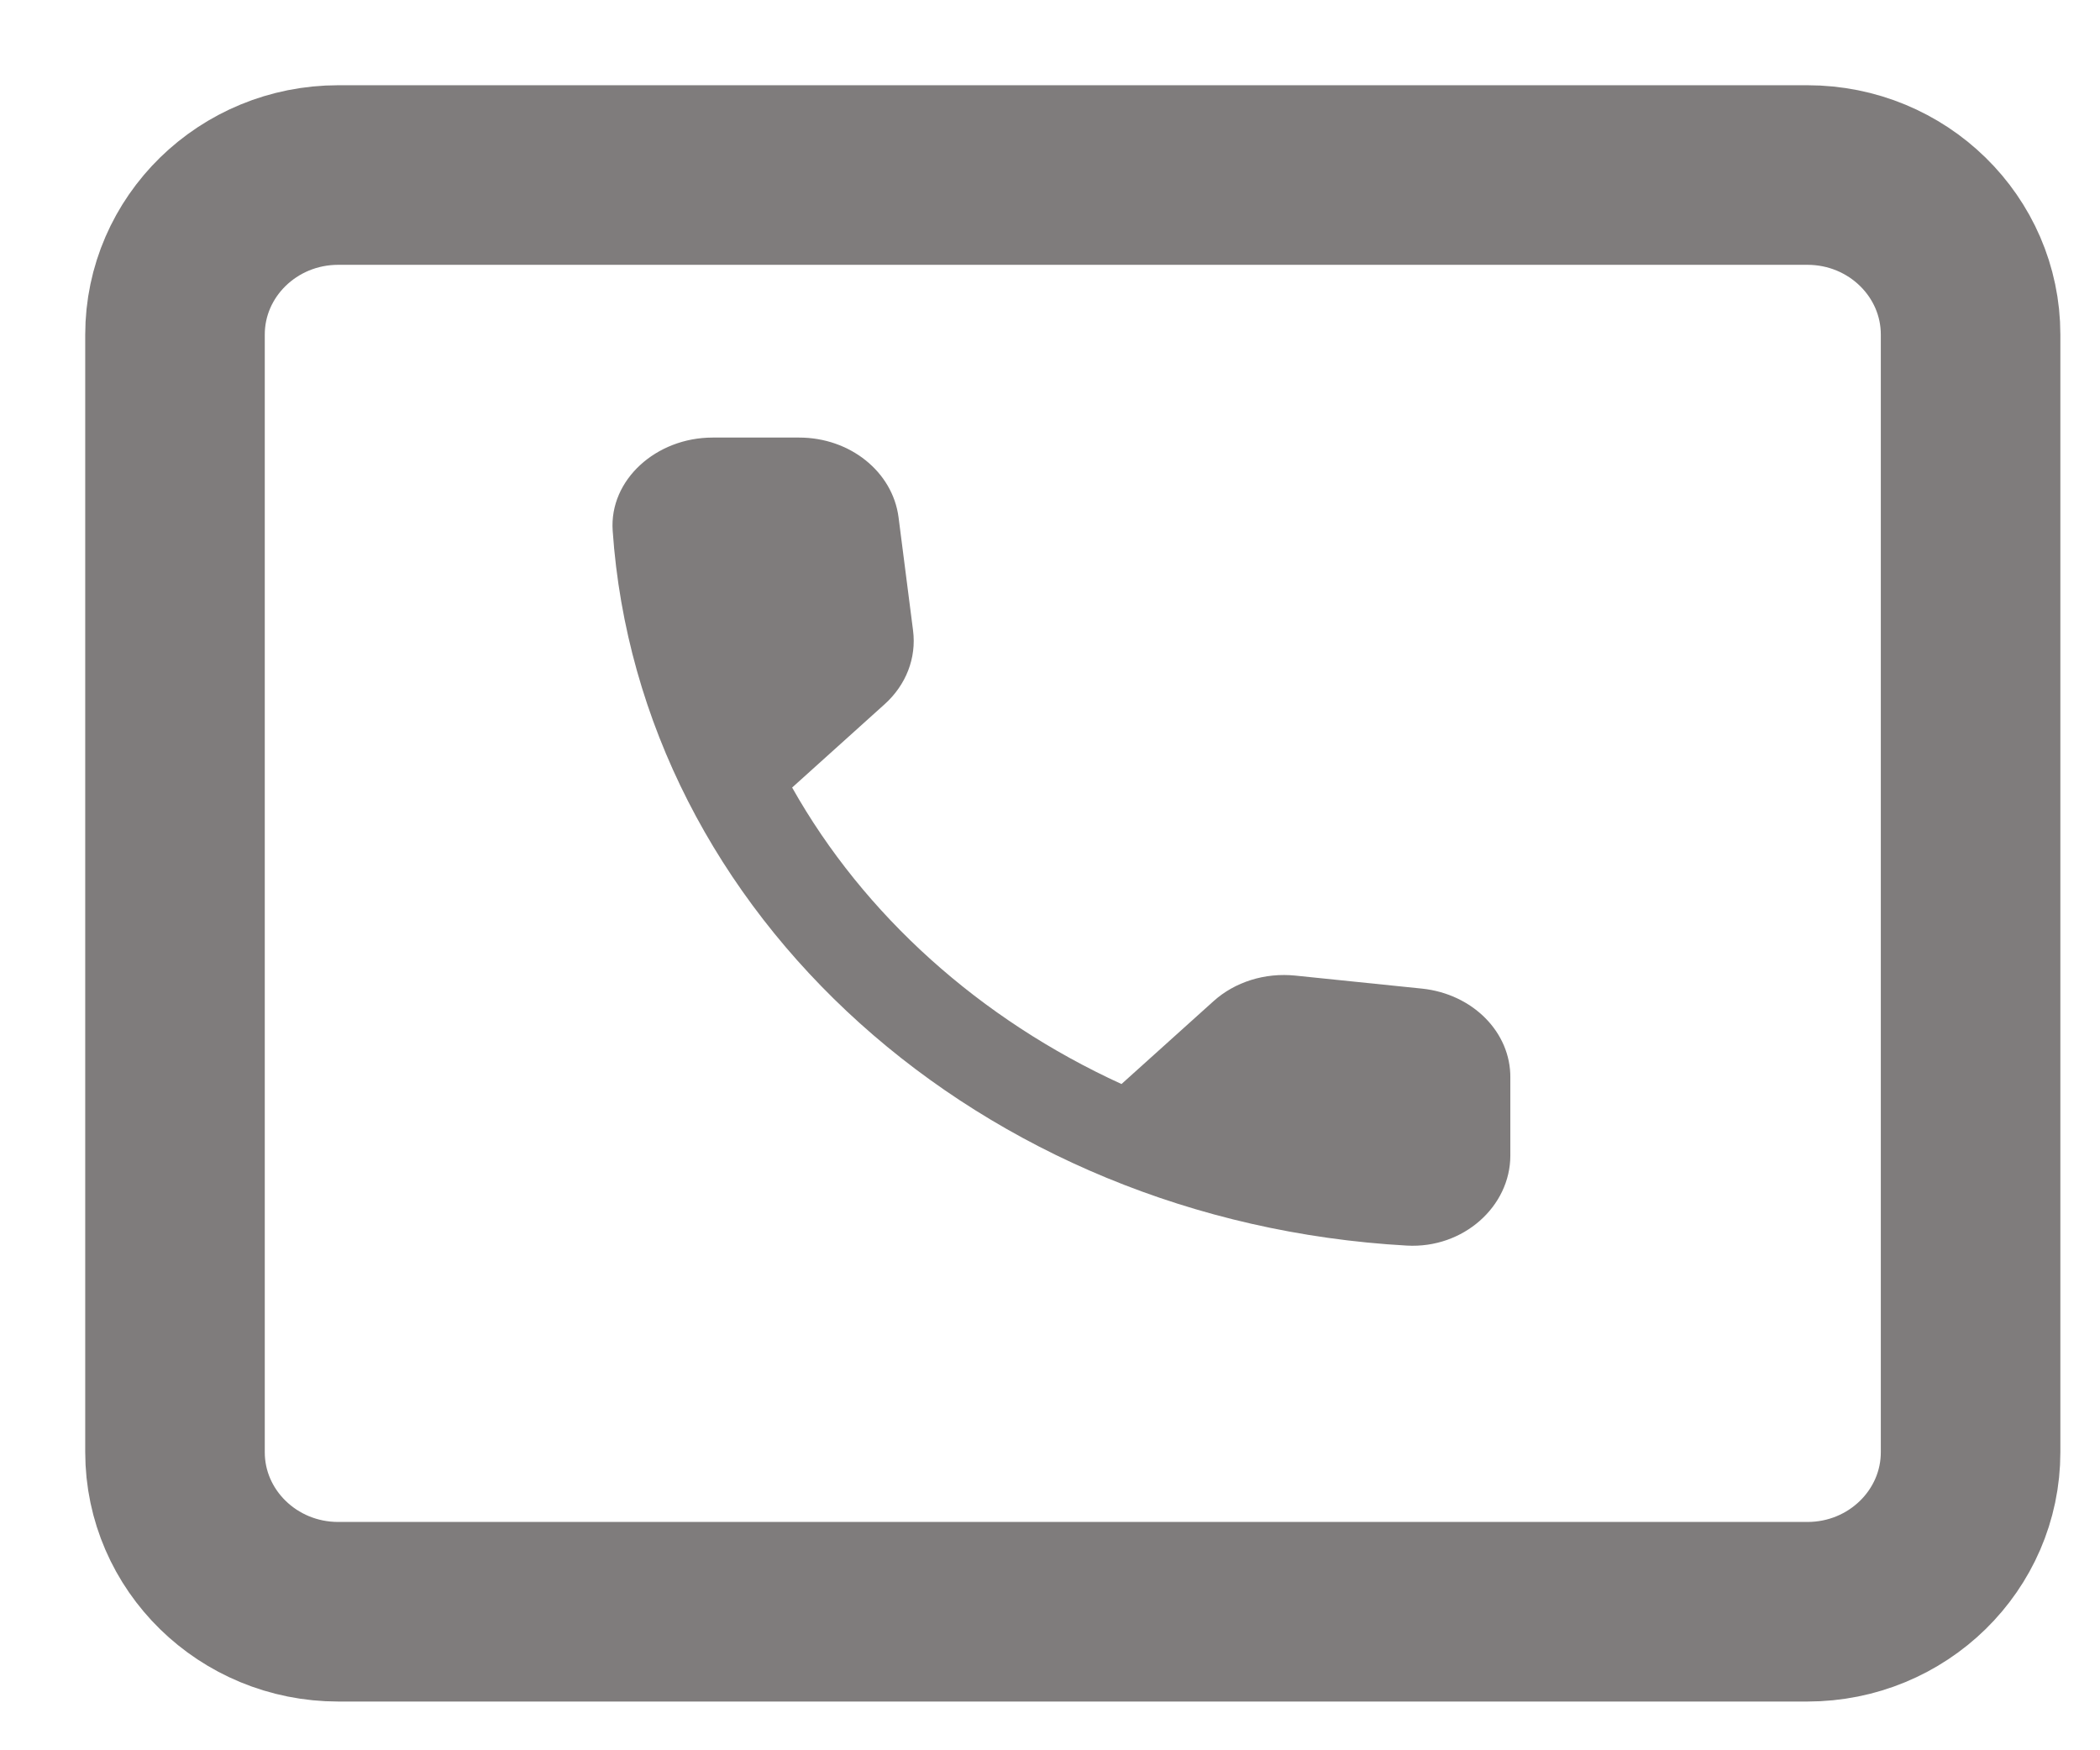
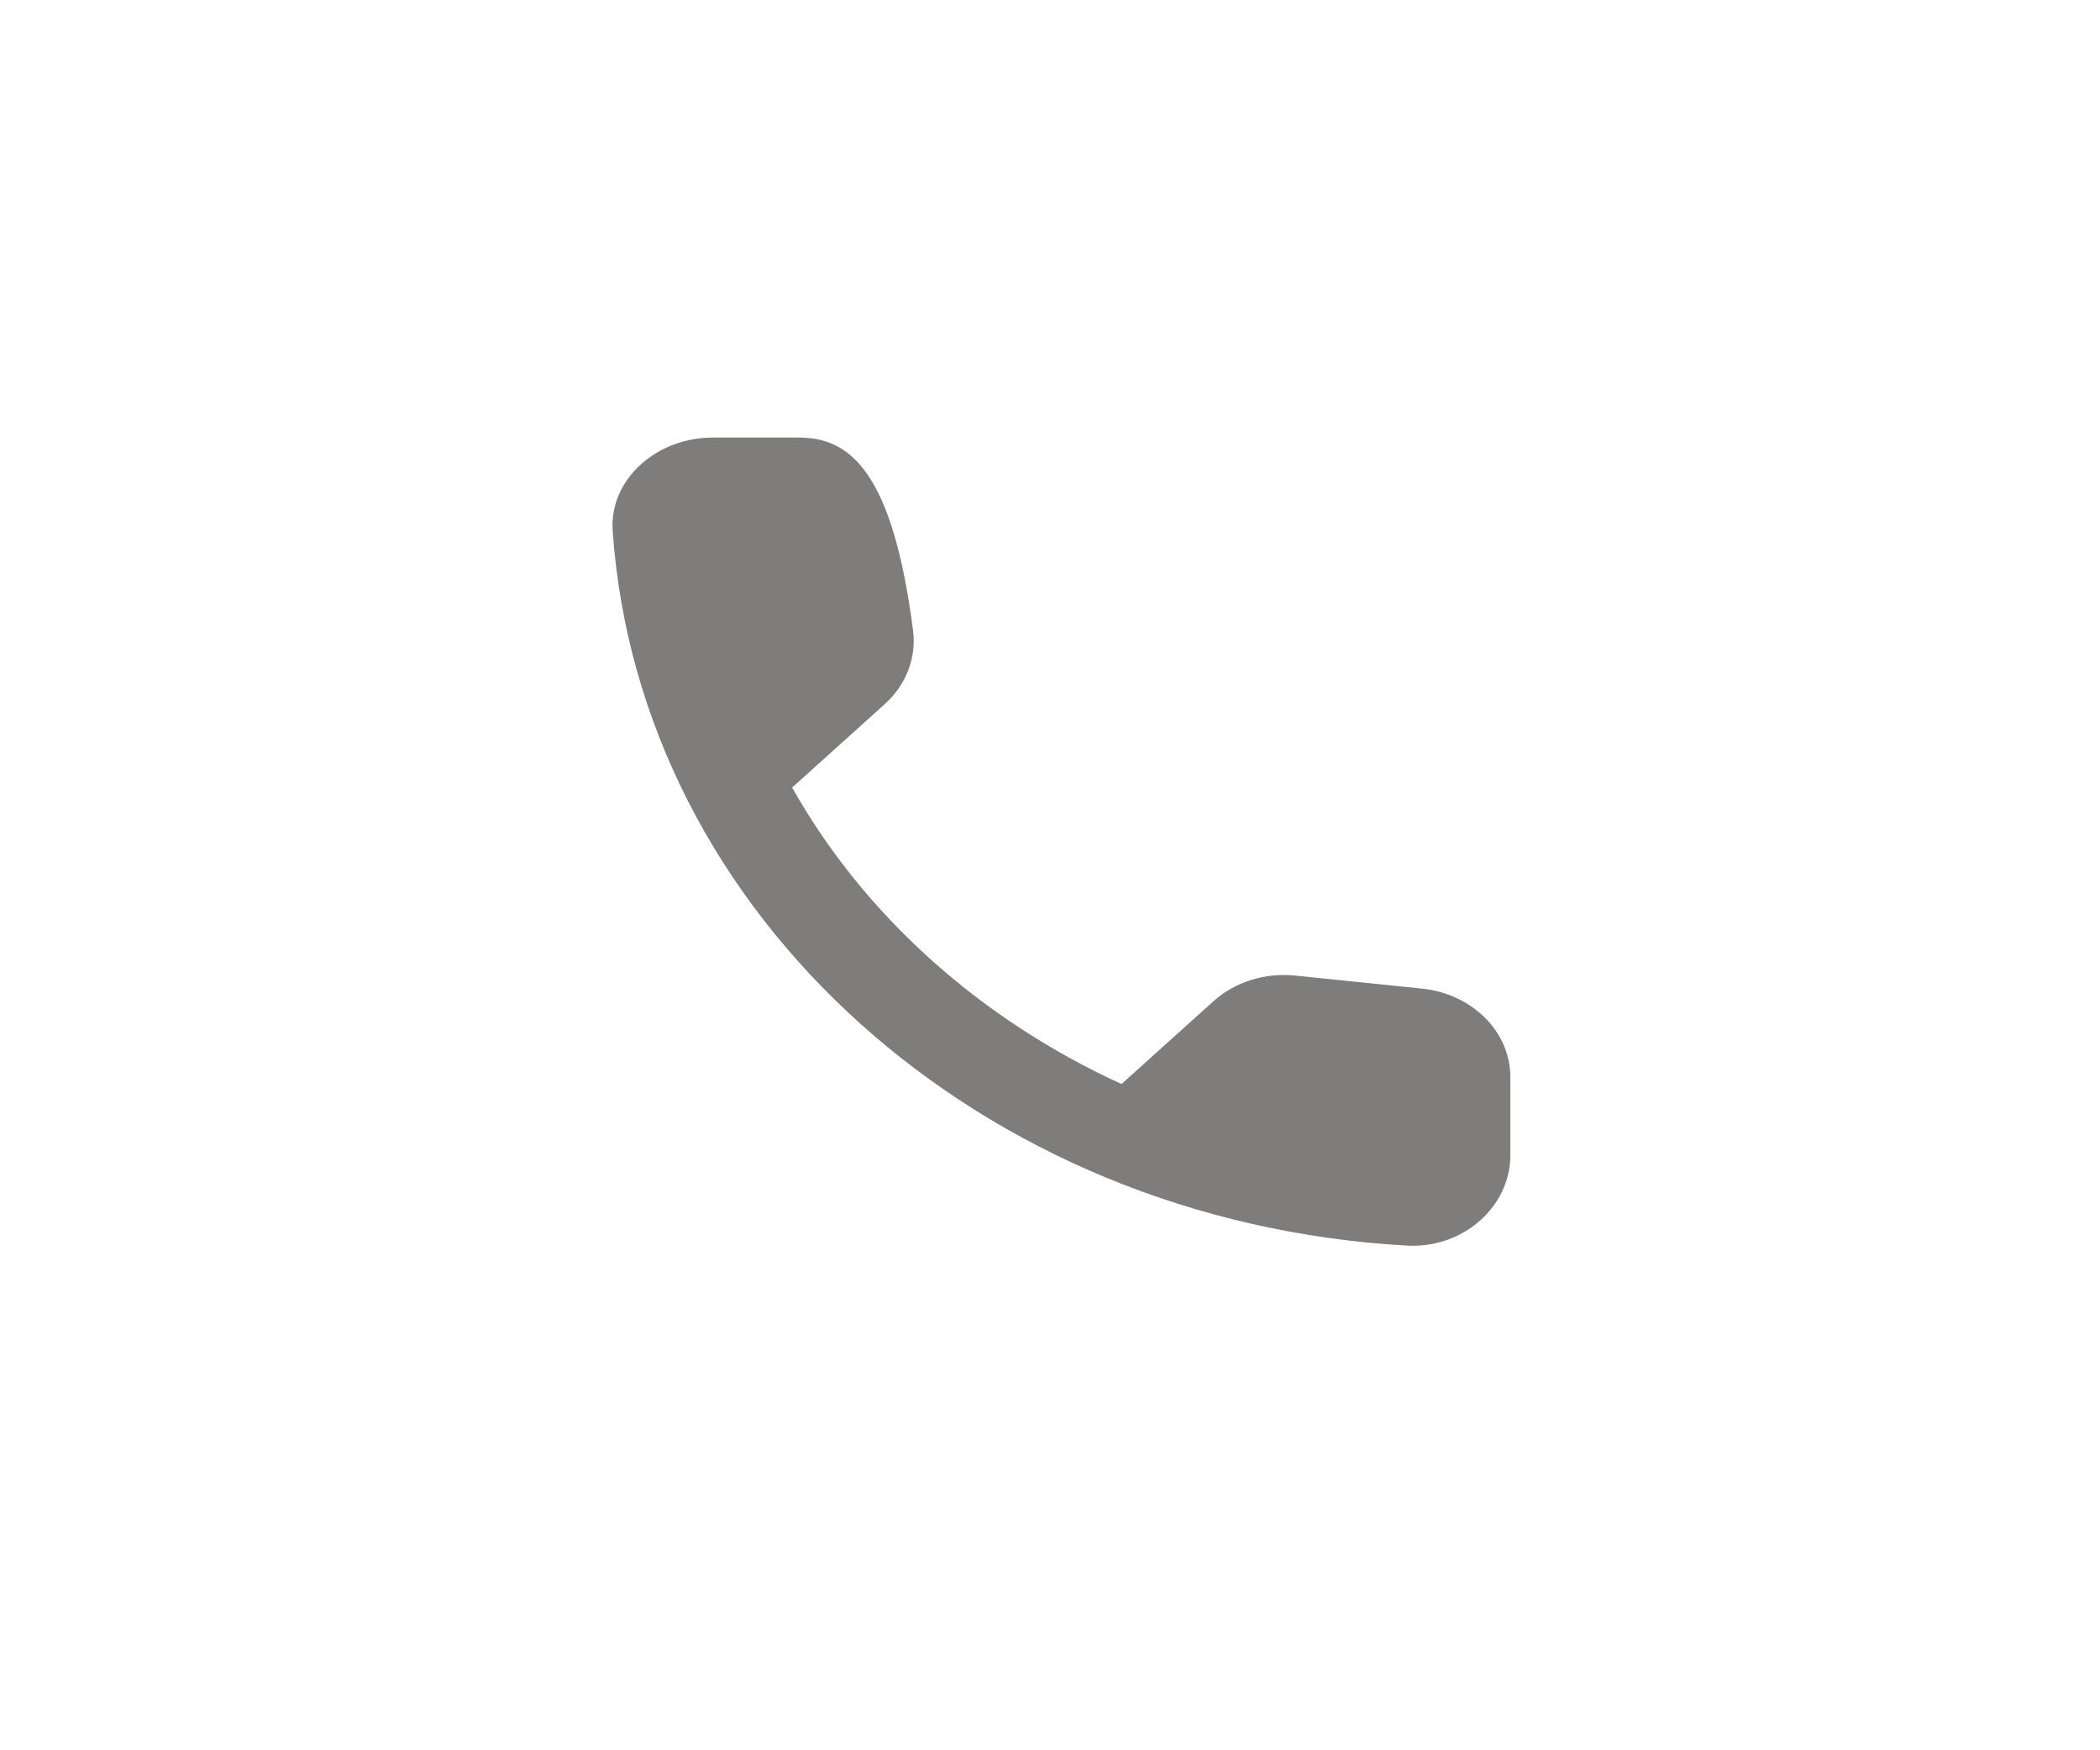
<svg xmlns="http://www.w3.org/2000/svg" width="24" height="20" viewBox="0 0 24 20" fill="none">
  <g opacity="0.6">
-     <path d="M20.656 2H3.866C2.835 2 2 2.817 2 3.824V16.593C2 17.6 2.835 18.417 3.866 18.417H20.656C21.686 18.417 22.521 17.6 22.521 16.593V3.824C22.521 2.817 21.686 2 20.656 2Z" stroke="#292524" stroke-width="2.052" stroke-miterlimit="10" stroke-linecap="square" />
-     <path d="M16.255 11.297L14.805 11.148C14.456 11.112 14.113 11.22 13.868 11.441L12.817 12.387C11.2 11.647 9.875 10.459 9.053 8.999L10.109 8.048C10.355 7.827 10.475 7.519 10.435 7.205L10.269 5.91C10.201 5.391 9.715 5 9.133 5H8.144C7.499 5 6.962 5.483 7.002 6.064C7.305 10.454 11.206 13.96 16.078 14.233C16.724 14.269 17.261 13.785 17.261 13.204V12.315C17.266 11.796 16.832 11.359 16.255 11.297Z" fill="#292524" />
+     <path d="M16.255 11.297L14.805 11.148C14.456 11.112 14.113 11.22 13.868 11.441L12.817 12.387C11.2 11.647 9.875 10.459 9.053 8.999L10.109 8.048C10.355 7.827 10.475 7.519 10.435 7.205C10.201 5.391 9.715 5 9.133 5H8.144C7.499 5 6.962 5.483 7.002 6.064C7.305 10.454 11.206 13.96 16.078 14.233C16.724 14.269 17.261 13.785 17.261 13.204V12.315C17.266 11.796 16.832 11.359 16.255 11.297Z" fill="#292524" />
  </g>
</svg>